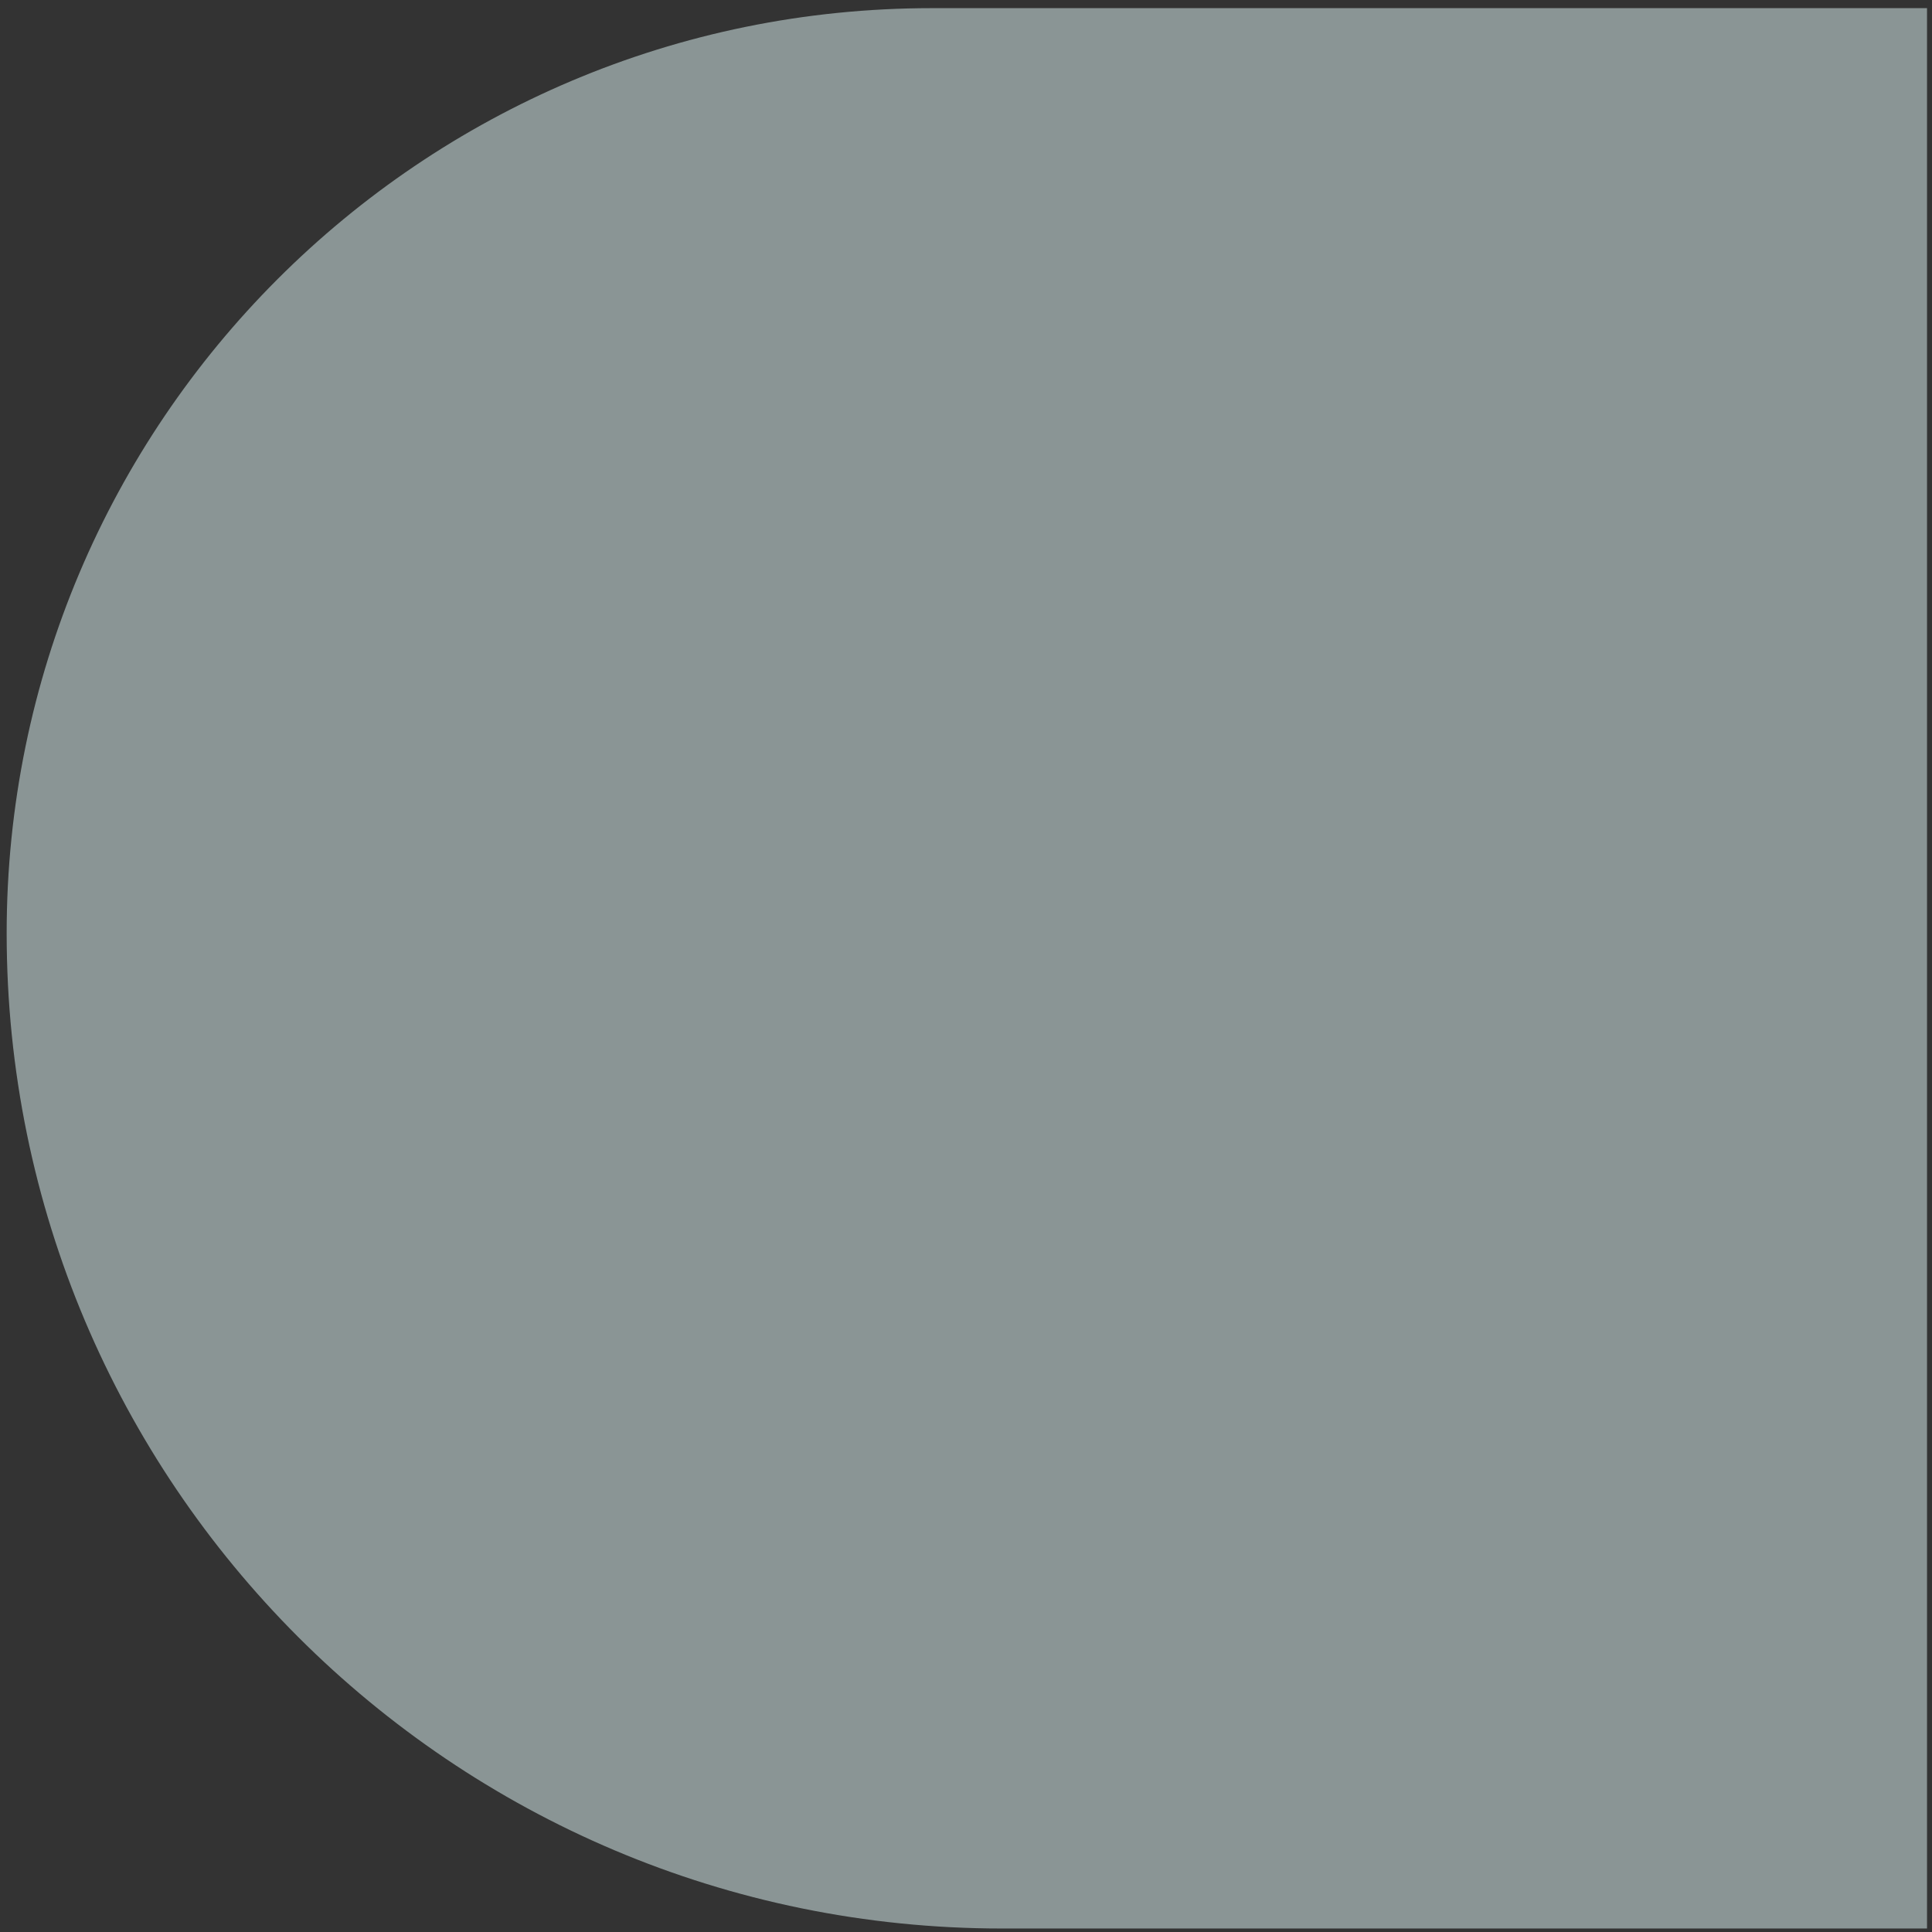
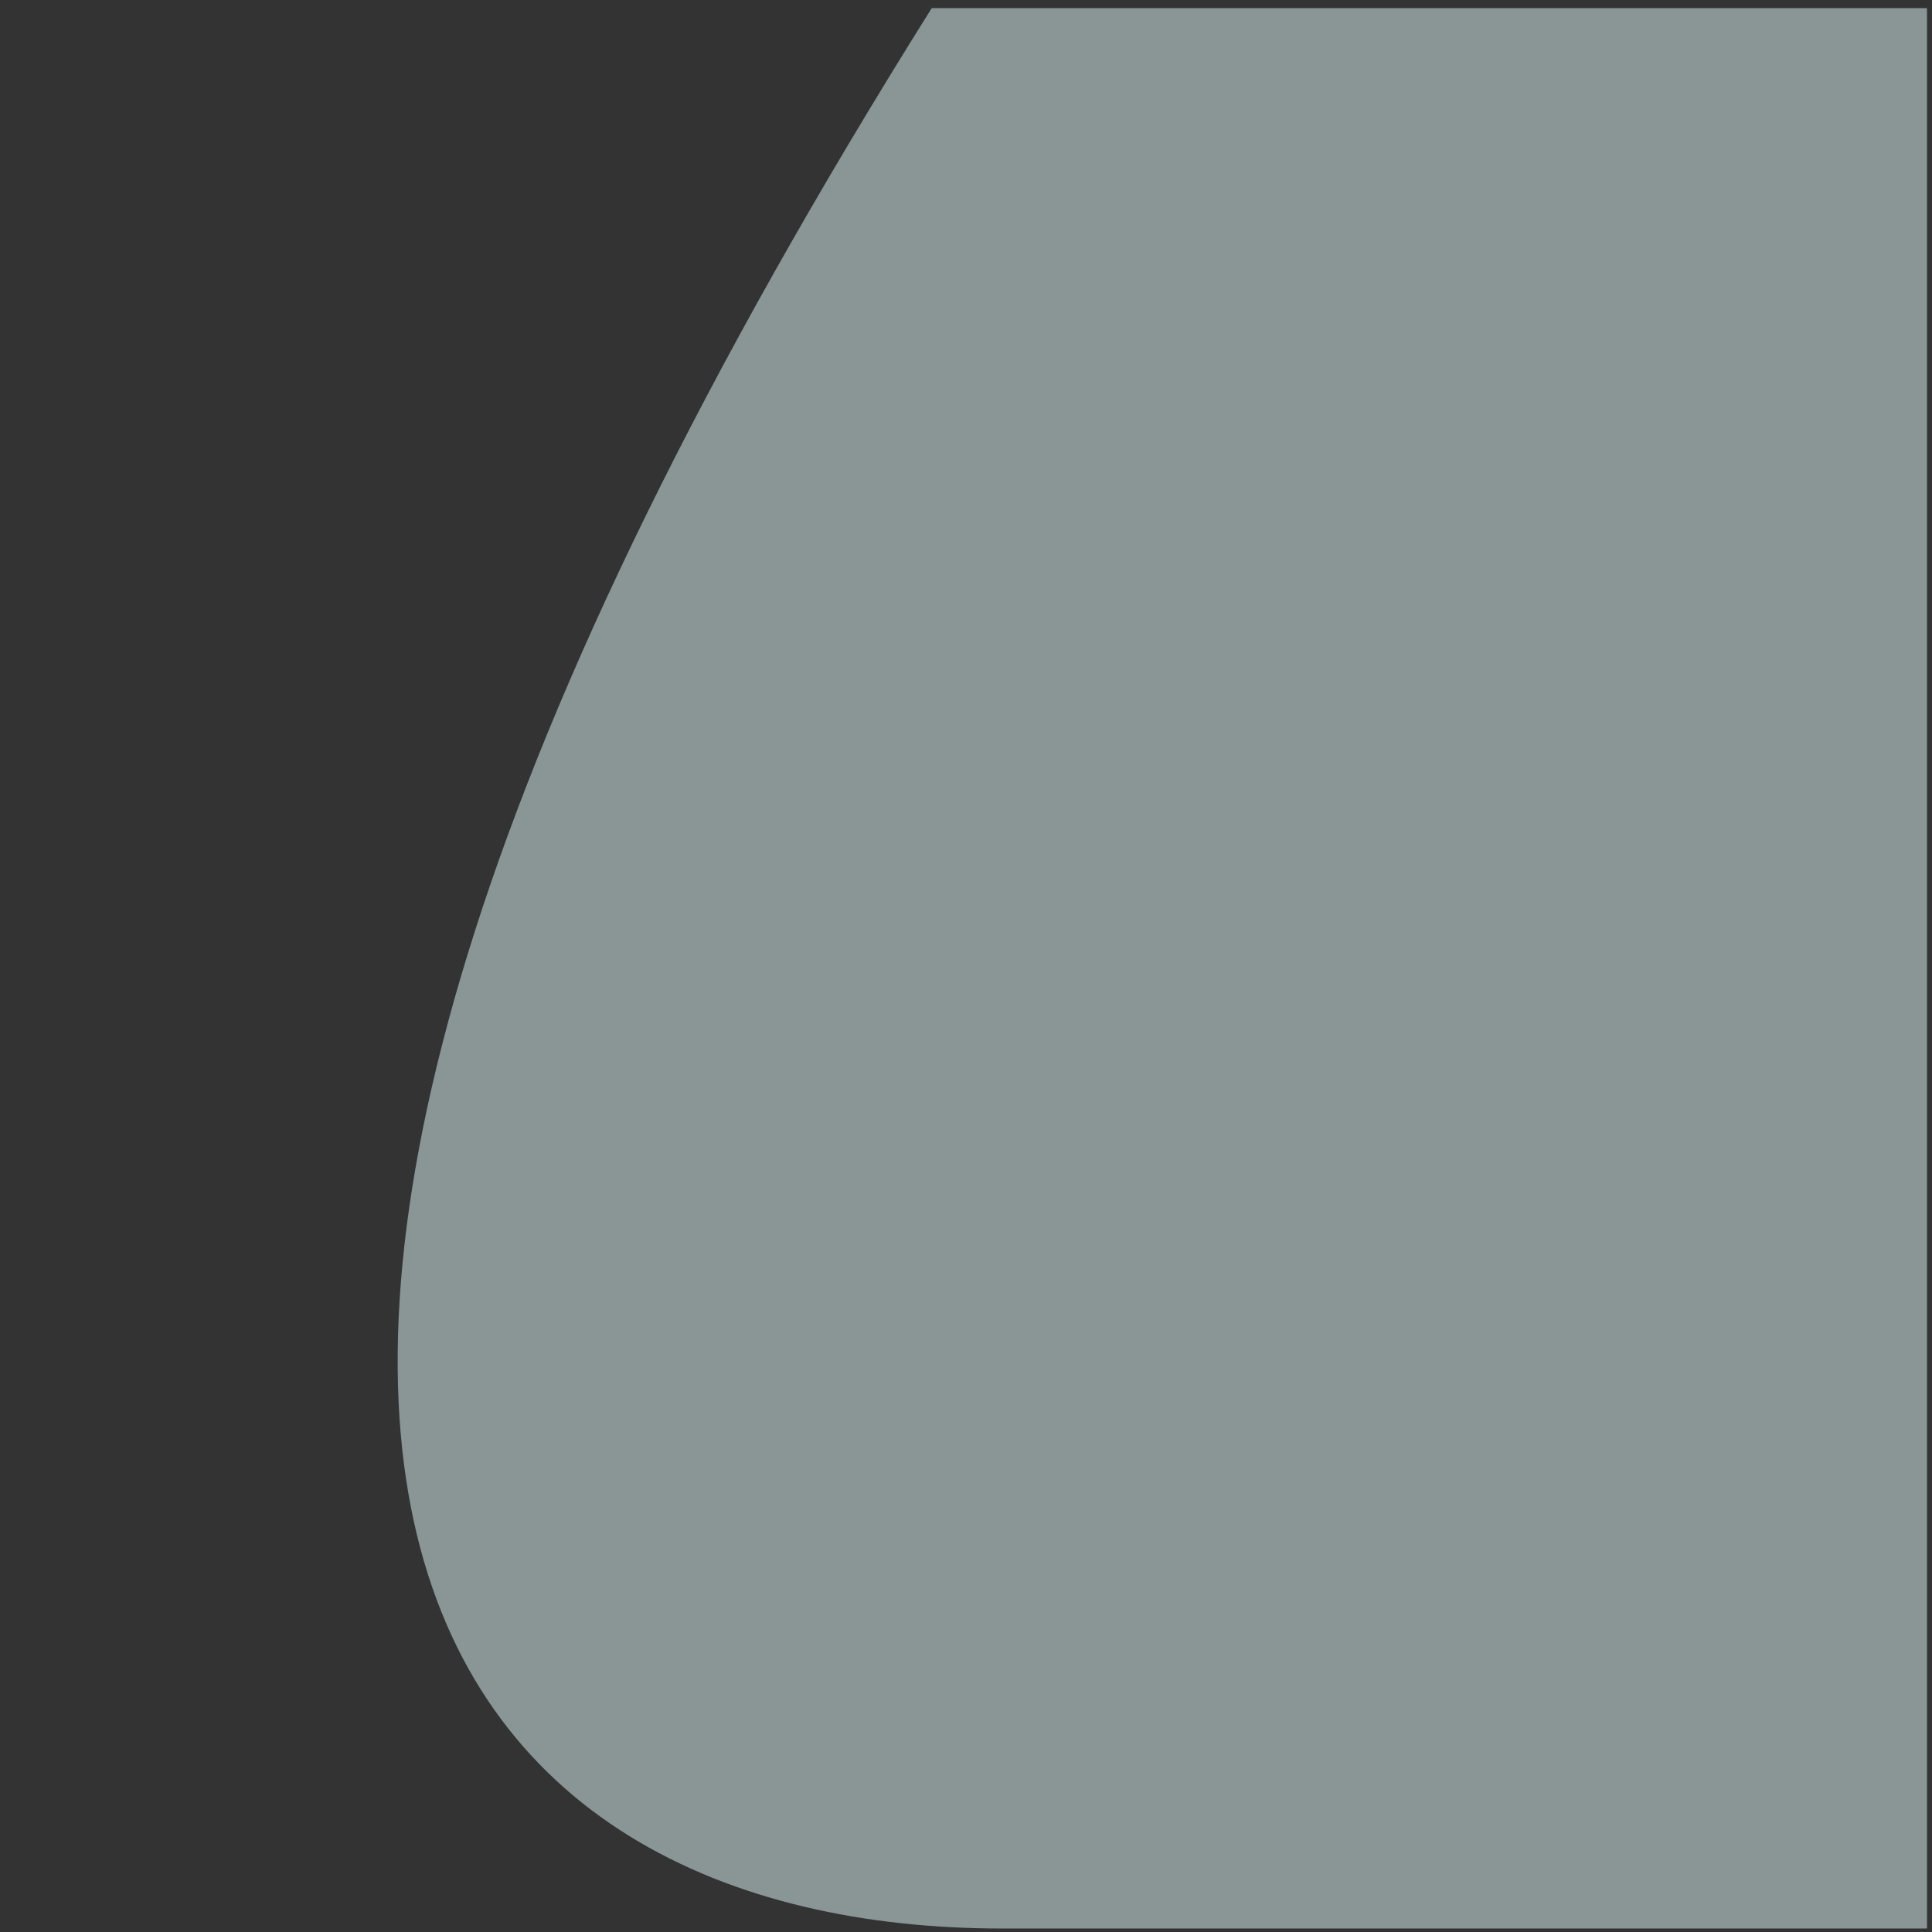
<svg xmlns="http://www.w3.org/2000/svg" width="100" height="100" viewBox="0 0 100 100" fill="none">
  <rect x="0" y="0" width="100" height="100" fill="#333333" stroke="none" />
  <g opacity="0.5">
-     <path d="M99.742 0.422H48.226C21.782 0.422 0.345 21.859 0.345 48.303C0.345 76.754 23.41 99.819 51.861 99.819H99.742V0.422Z" fill="#E1F8F8" />
+     <path d="M99.742 0.422H48.226C0.345 76.754 23.41 99.819 51.861 99.819H99.742V0.422Z" fill="#E1F8F8" />
  </g>
</svg>